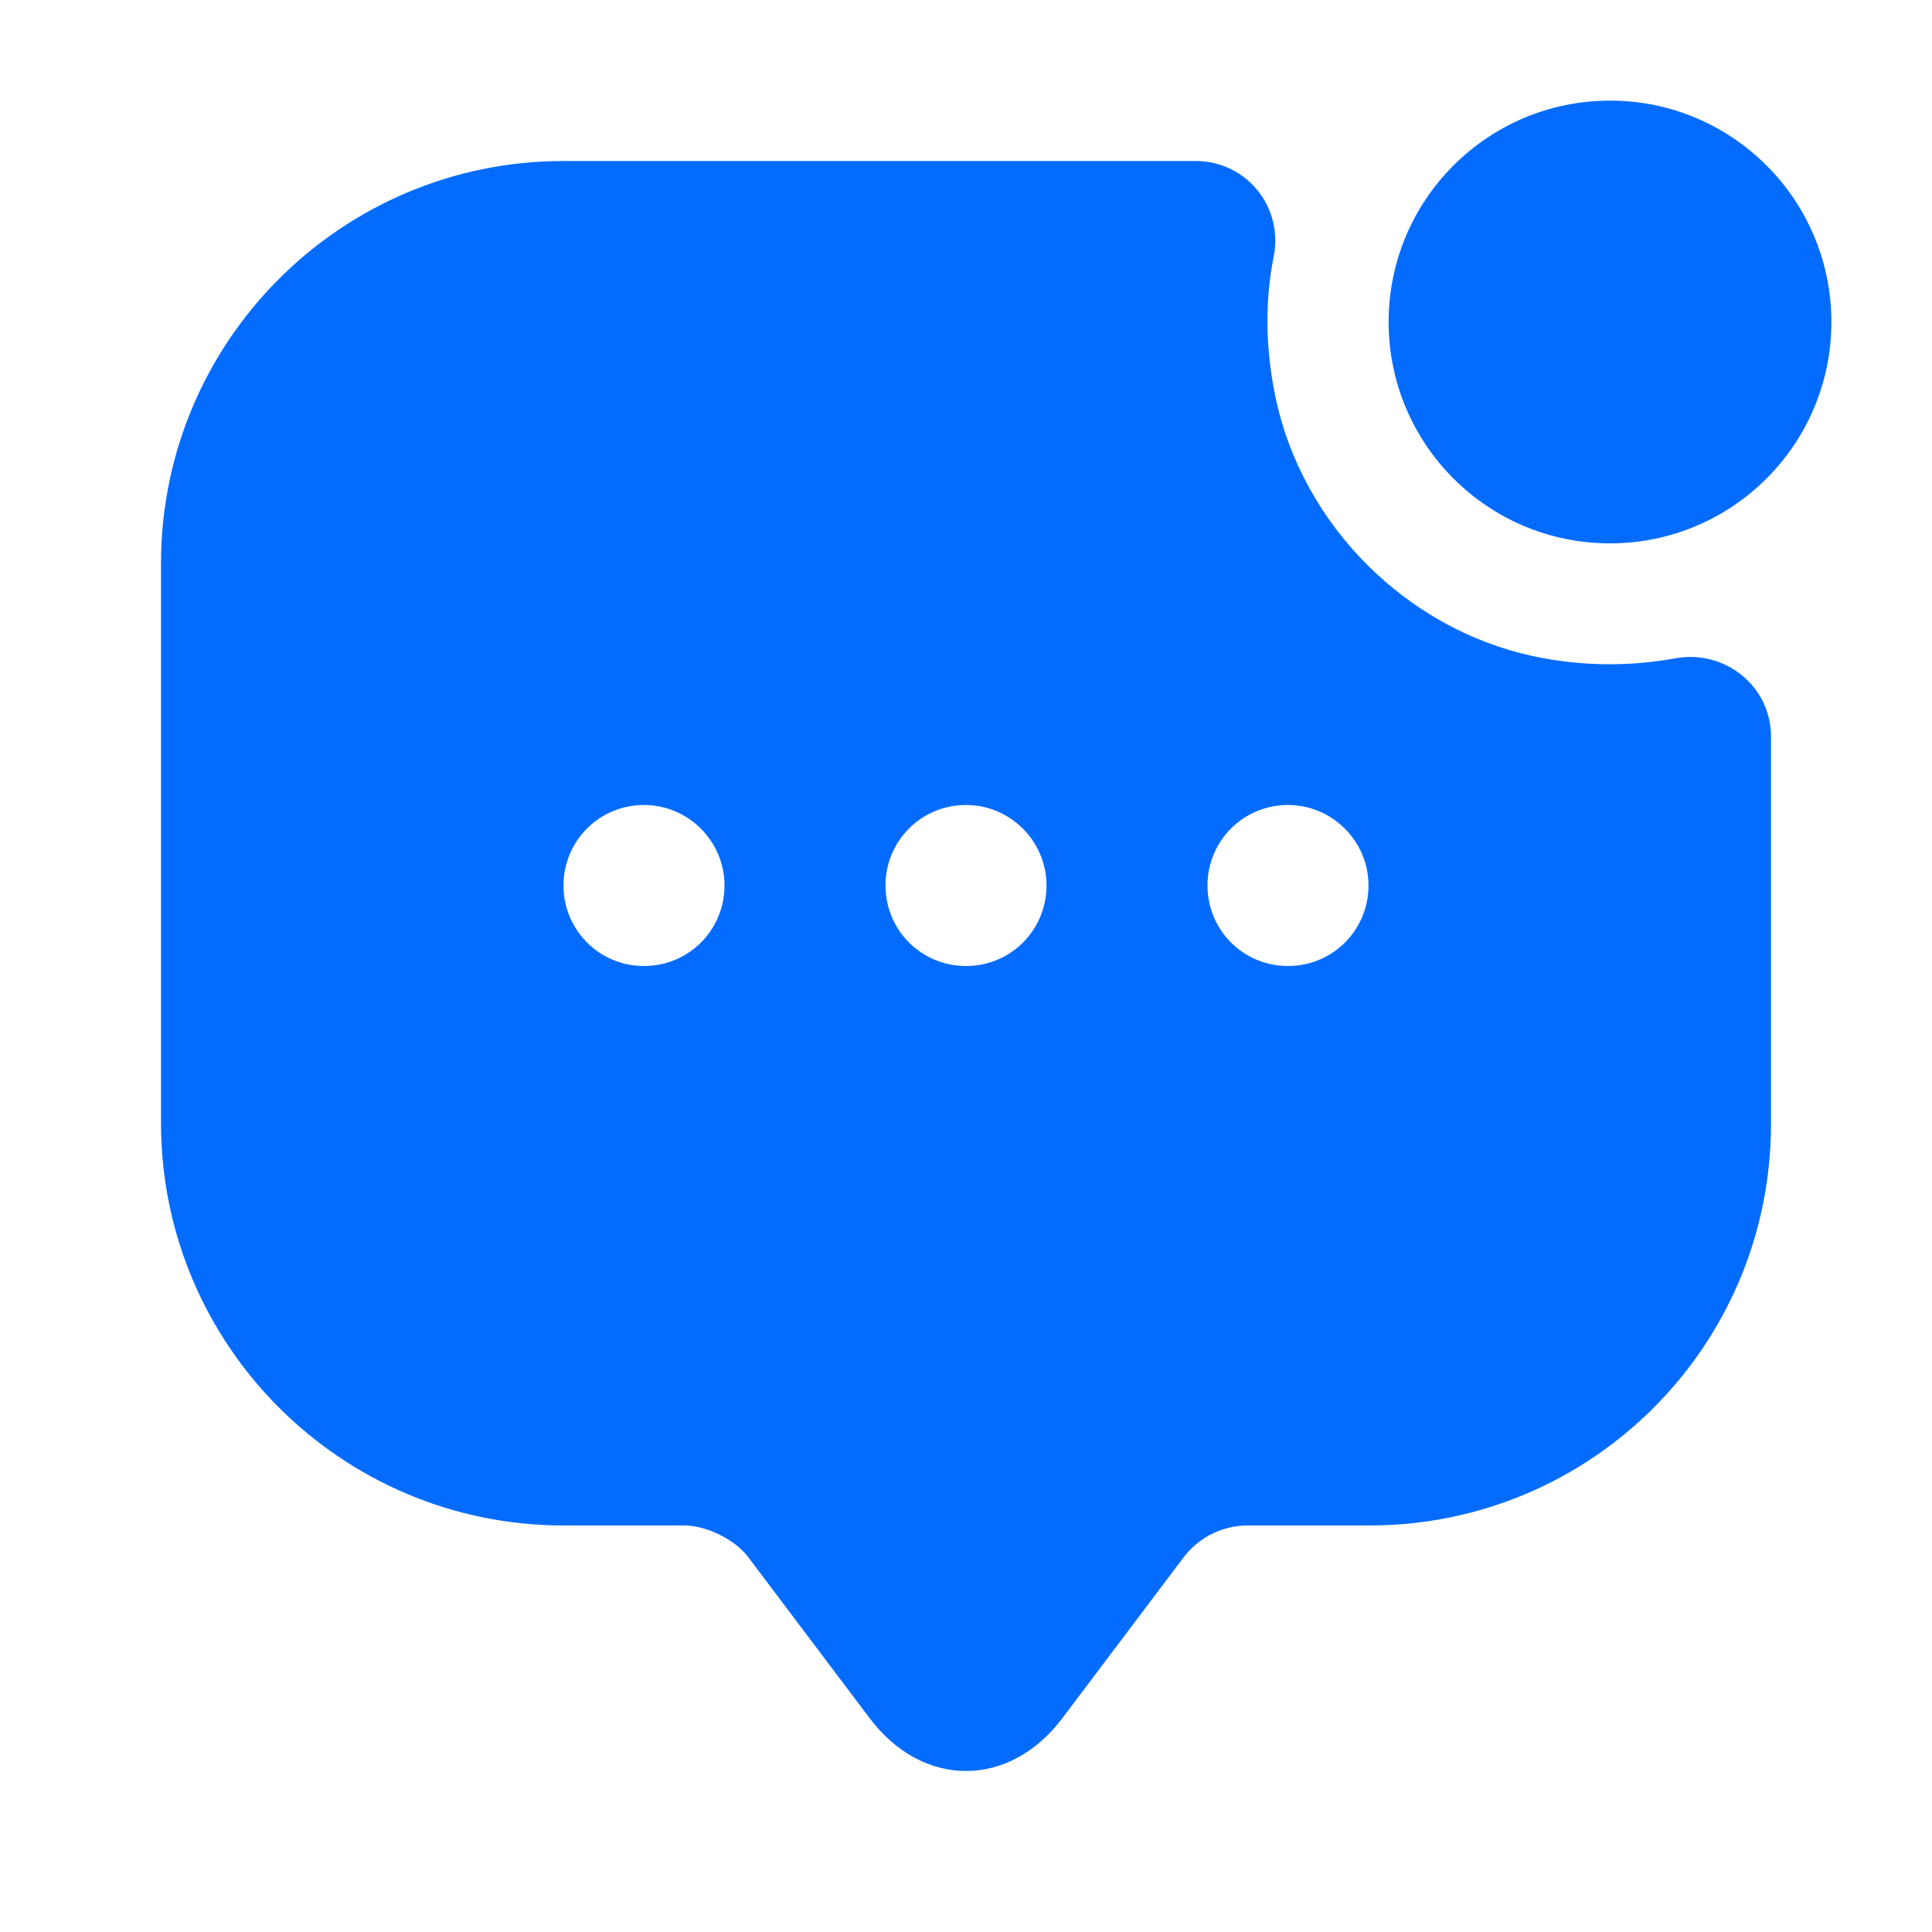
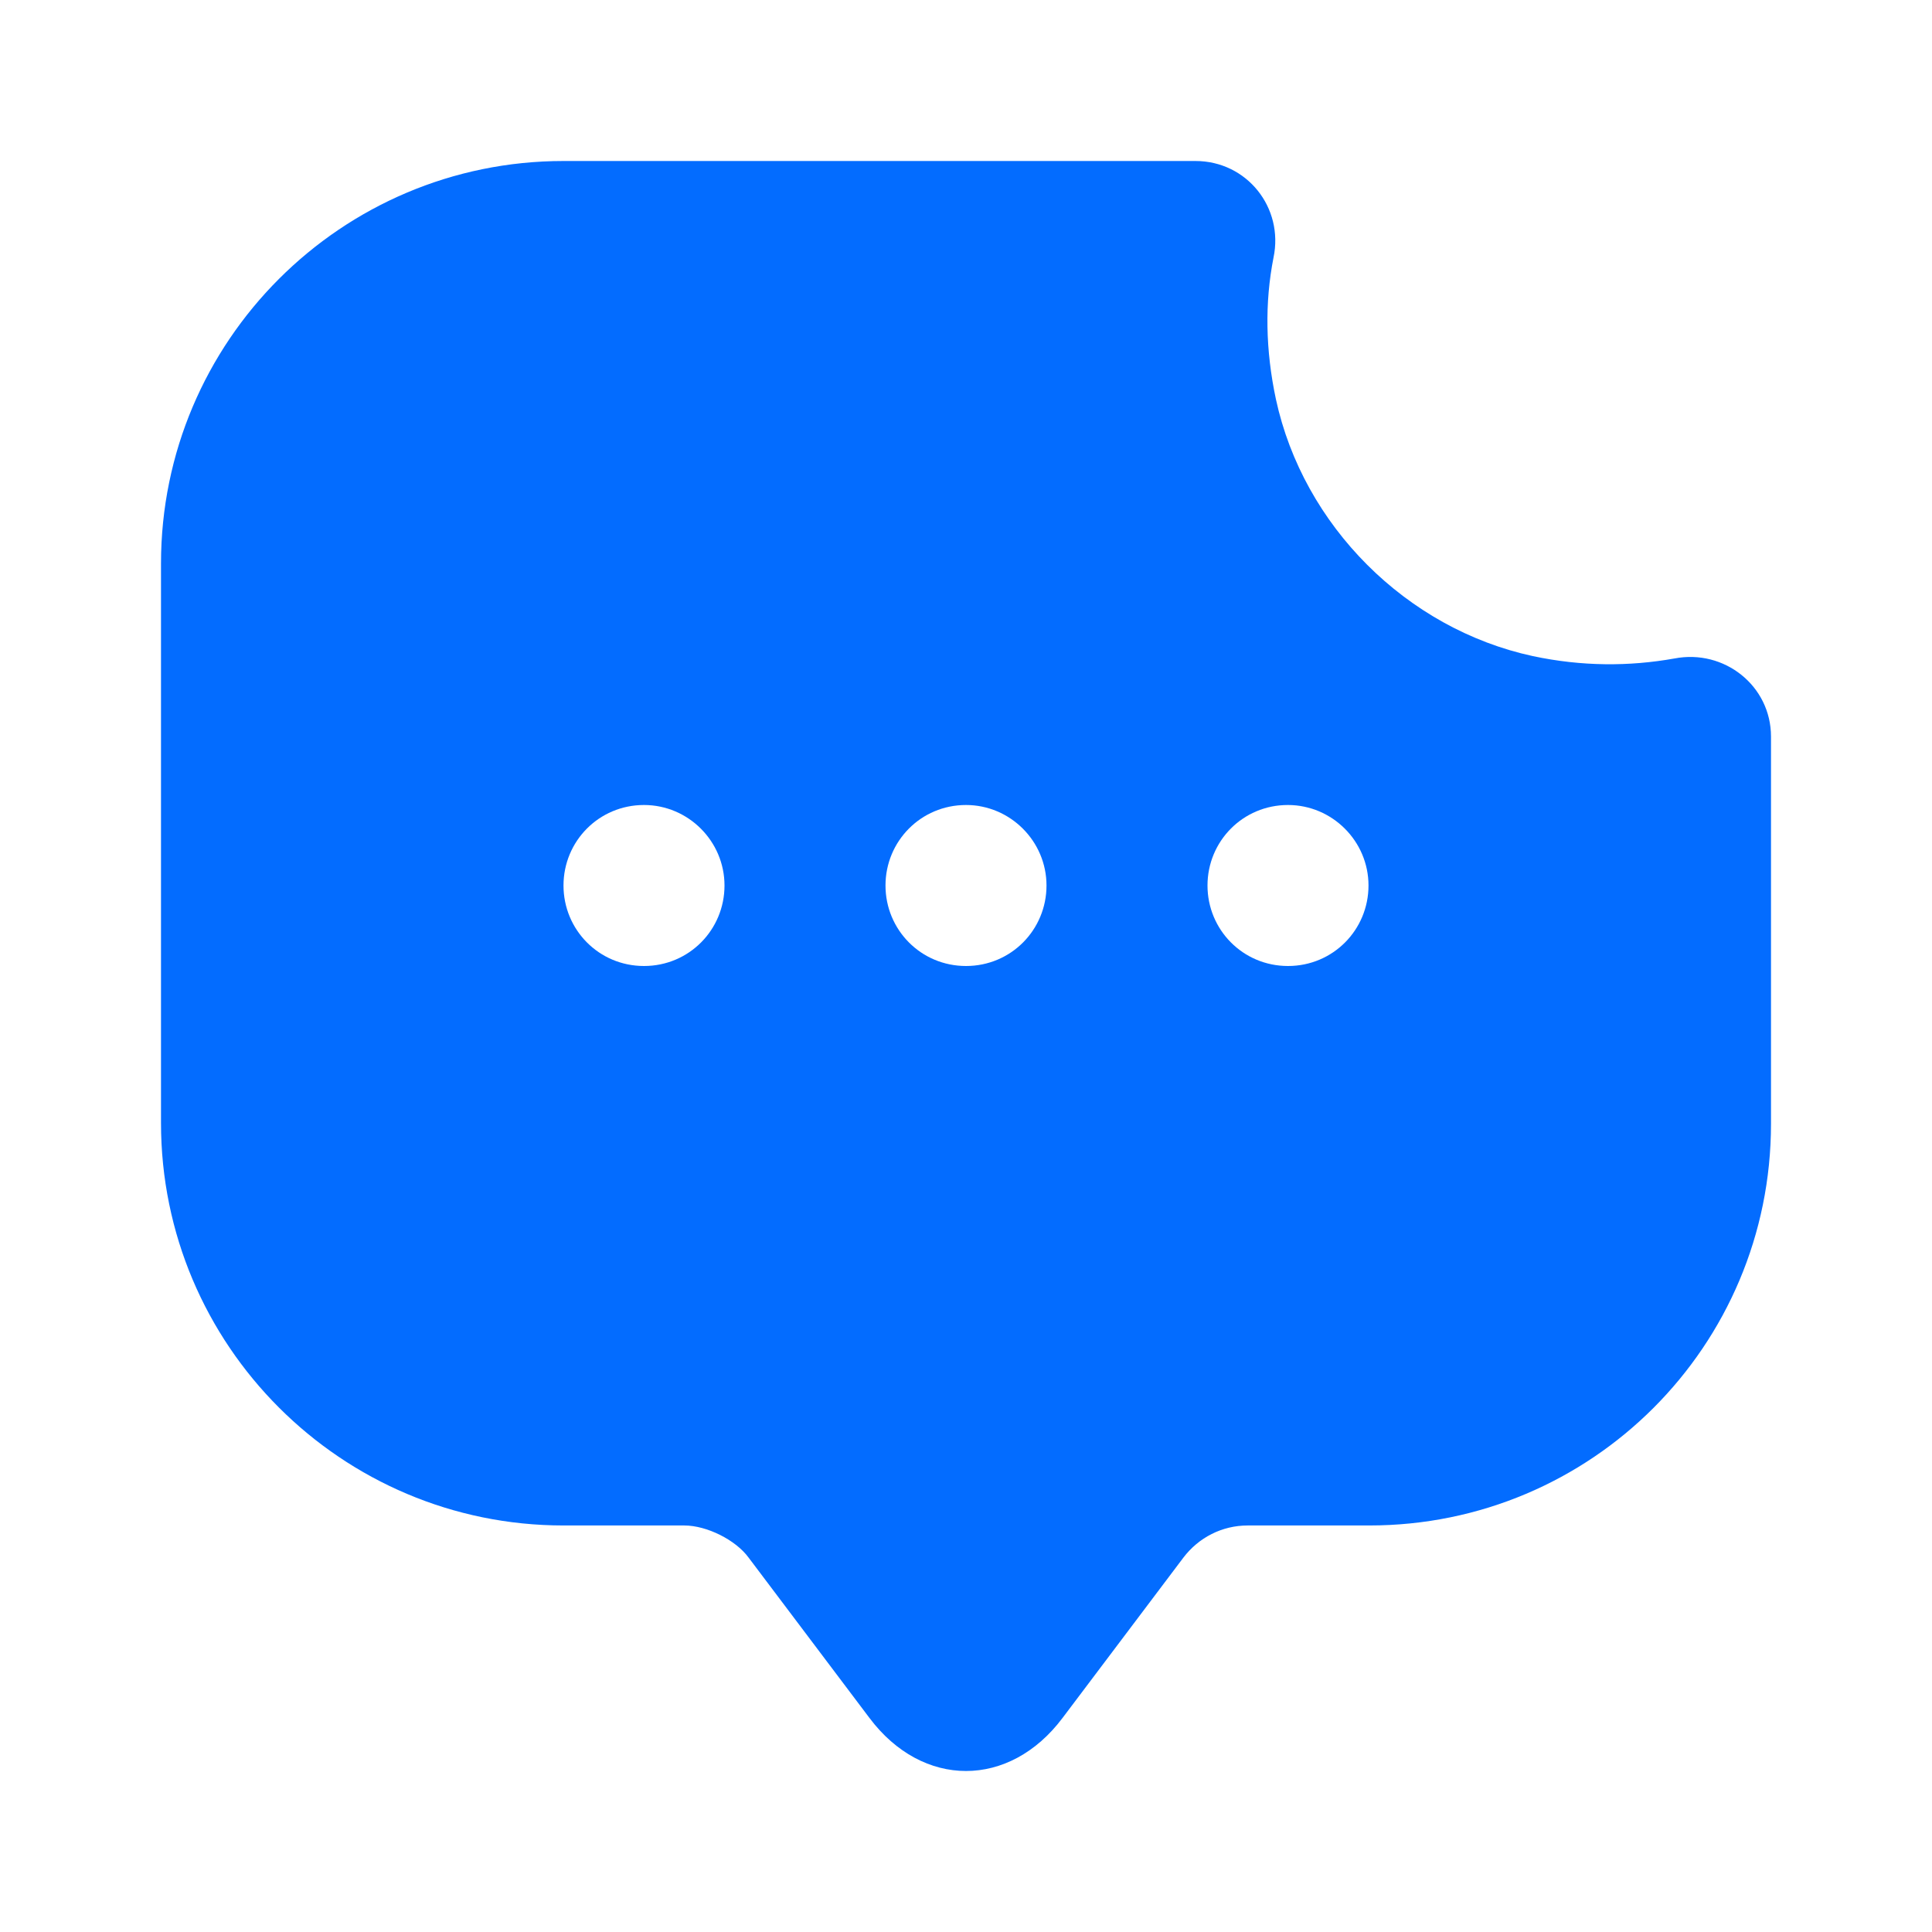
<svg xmlns="http://www.w3.org/2000/svg" width="72" height="72" viewBox="0 0 72 72" fill="none">
-   <path d="M60 20.25C64.556 20.25 68.25 16.556 68.25 12C68.25 7.444 64.556 3.75 60 3.75C55.444 3.75 51.75 7.444 51.75 12C51.75 16.556 55.444 20.25 60 20.25Z" fill="#036CFF" />
-   <path d="M57.12 24.45C52.41 23.43 48.57 19.59 47.55 14.88C47.16 13.05 47.13 11.28 47.46 9.6C47.85 7.74 46.47 6 44.55 6H21C12.72 6 6 12.72 6 21V41.85C6 50.13 12.72 56.85 21 56.85H25.5C26.34 56.85 27.42 57.39 27.9 58.05L32.4 64.02C34.38 66.66 37.62 66.66 39.6 64.02L44.1 58.05C44.67 57.3 45.54 56.85 46.5 56.85H51.03C59.31 56.85 66 50.16 66 41.88V27.45C66 25.56 64.26 24.18 62.4 24.54C60.72 24.84 58.95 24.84 57.12 24.45ZM24 36C22.32 36 21 34.65 21 33C21 31.35 22.32 30 24 30C25.65 30 27 31.35 27 33C27 34.65 25.68 36 24 36ZM36 36C34.32 36 33 34.65 33 33C33 31.35 34.32 30 36 30C37.65 30 39 31.35 39 33C39 34.65 37.68 36 36 36ZM48 36C46.32 36 45 34.65 45 33C45 31.35 46.32 30 48 30C49.65 30 51 31.35 51 33C51 34.65 49.68 36 48 36Z" fill="#036CFF" />
+   <path d="M57.12 24.45C52.41 23.43 48.57 19.59 47.55 14.88C47.16 13.05 47.13 11.28 47.46 9.6C47.85 7.74 46.47 6 44.55 6H21C12.72 6 6 12.72 6 21V41.85C6 50.13 12.72 56.85 21 56.85H25.5C26.34 56.85 27.42 57.39 27.9 58.05L32.4 64.02C34.38 66.66 37.62 66.66 39.6 64.02L44.1 58.05C44.67 57.3 45.54 56.85 46.5 56.85H51.03C59.31 56.85 66 50.16 66 41.88V27.45C66 25.56 64.26 24.18 62.4 24.54C60.72 24.84 58.95 24.84 57.12 24.45ZM24 36C22.32 36 21 34.65 21 33C21 31.35 22.32 30 24 30C25.65 30 27 31.35 27 33C27 34.65 25.68 36 24 36ZM36 36C34.32 36 33 34.65 33 33C33 31.35 34.32 30 36 30C37.65 30 39 31.35 39 33C39 34.65 37.68 36 36 36M48 36C46.32 36 45 34.65 45 33C45 31.35 46.32 30 48 30C49.65 30 51 31.35 51 33C51 34.65 49.68 36 48 36Z" fill="#036CFF" />
</svg>